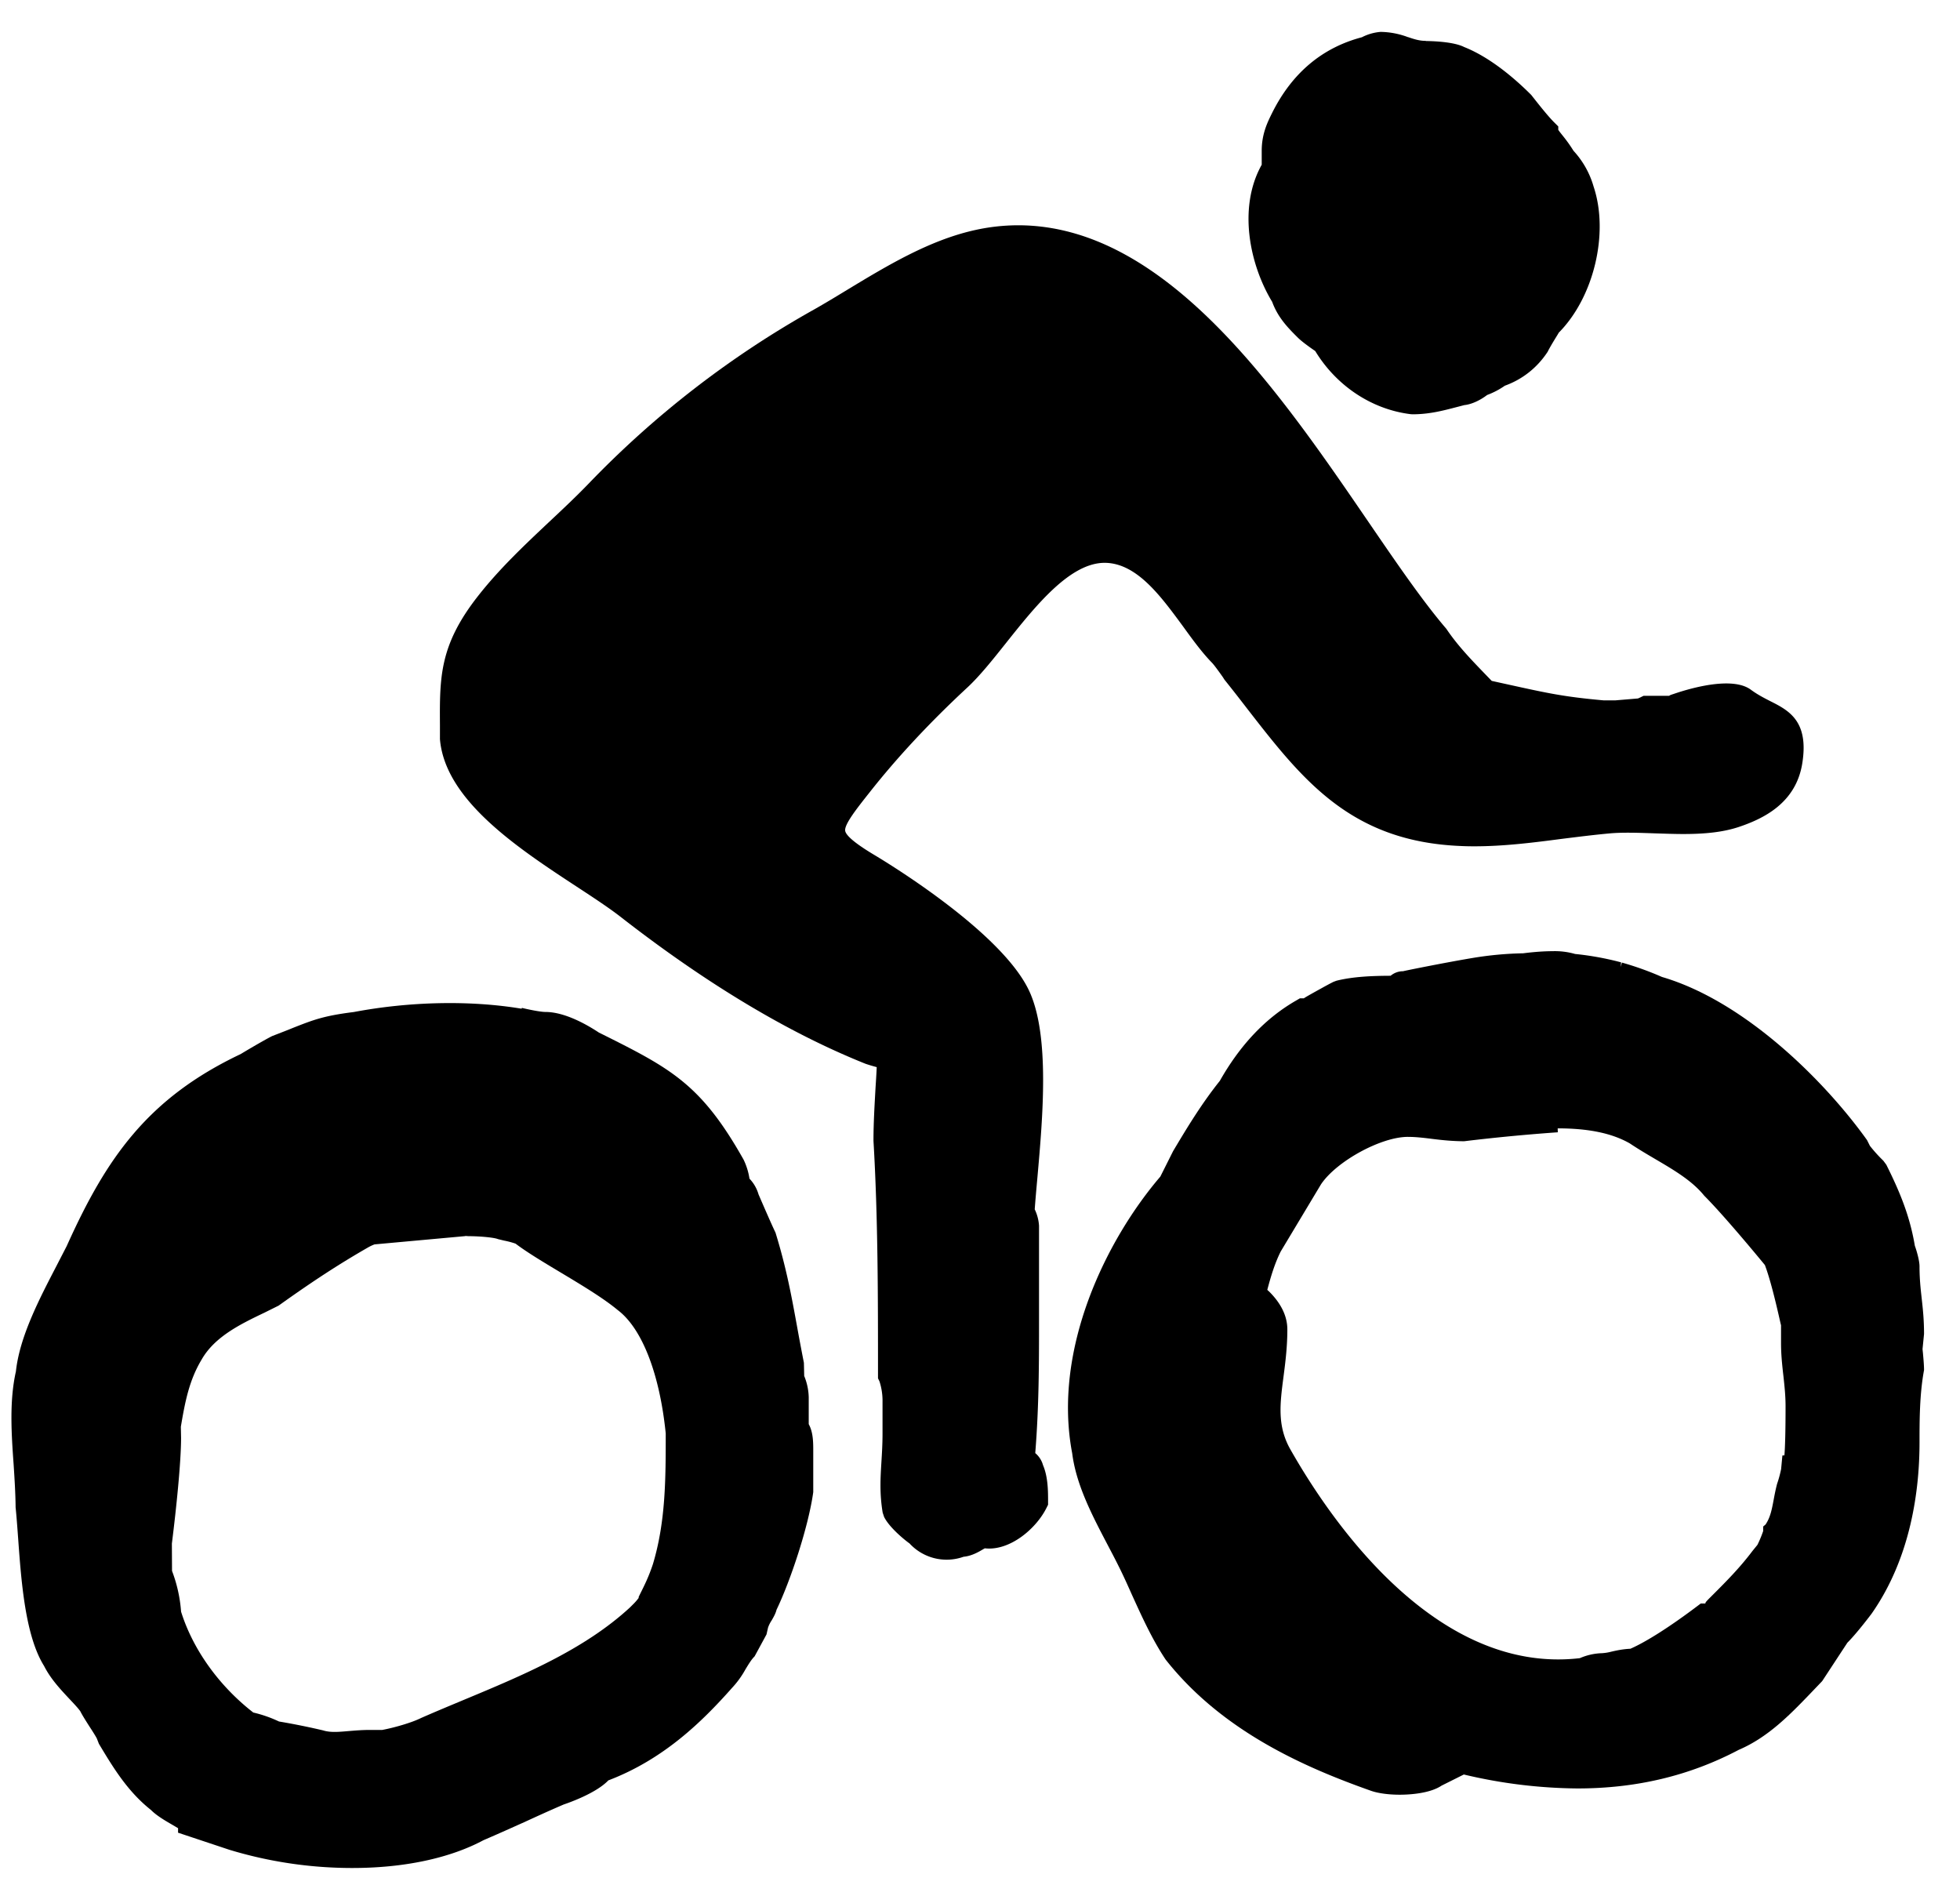
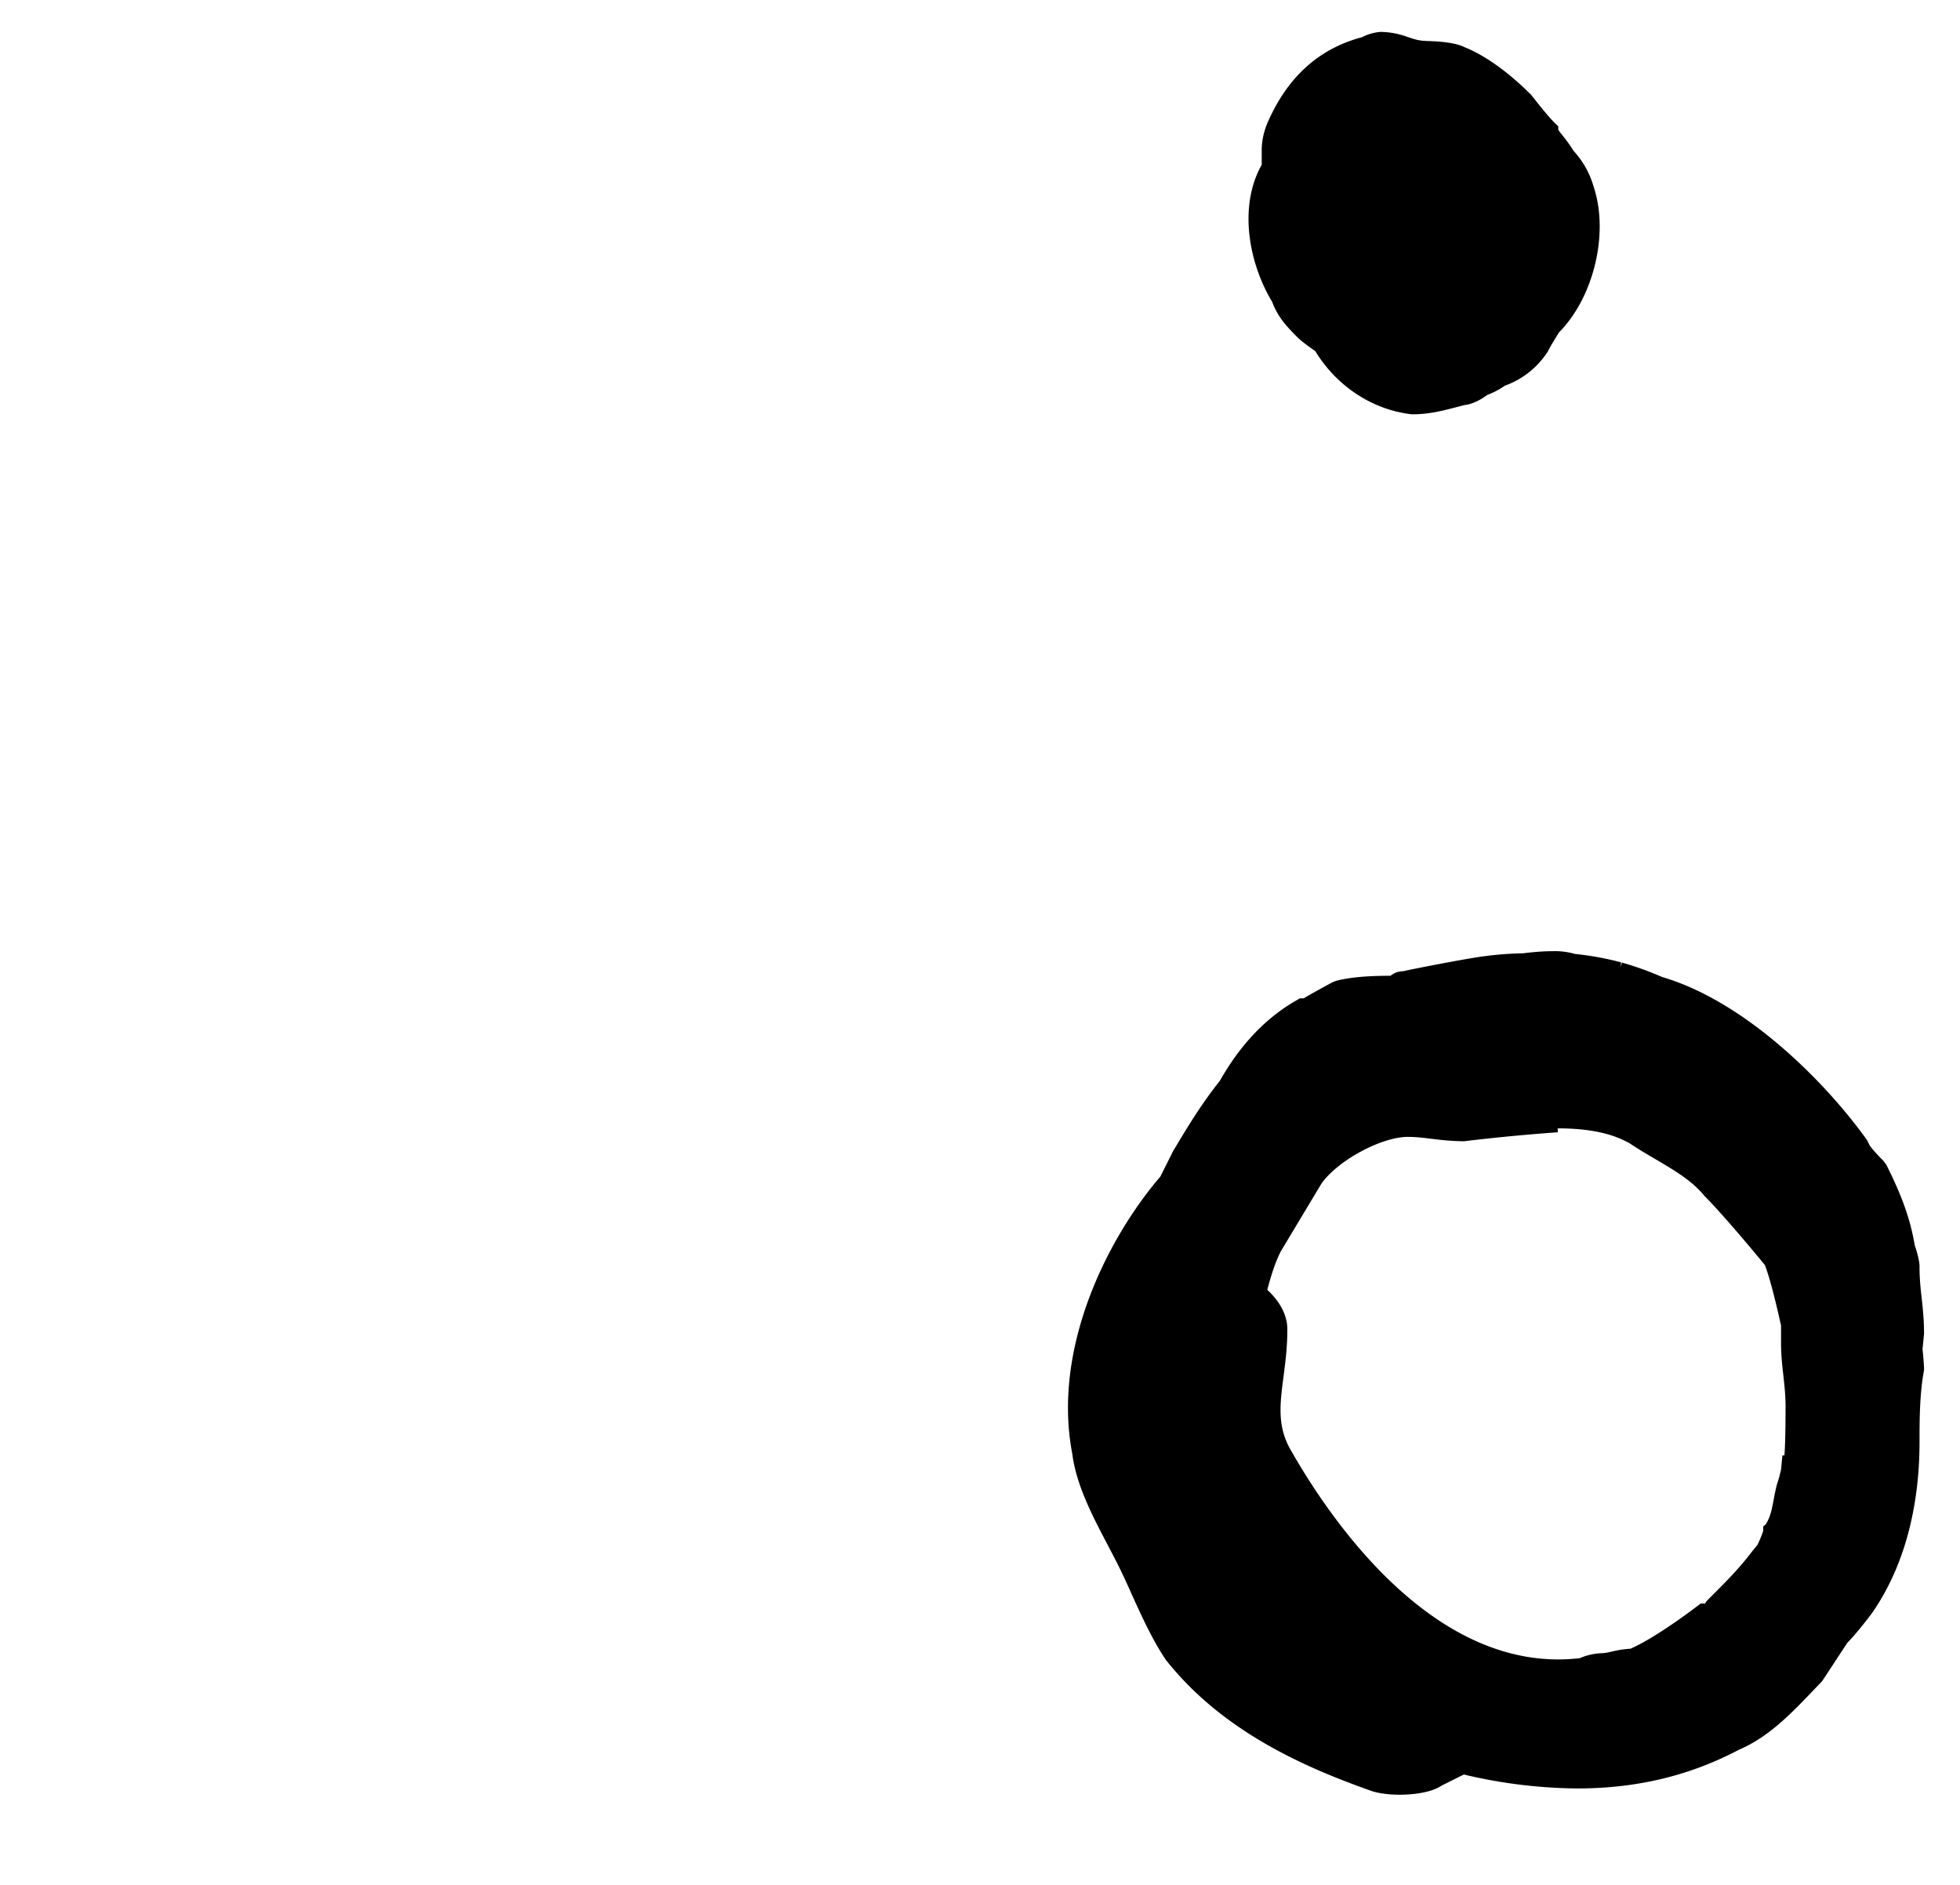
<svg xmlns="http://www.w3.org/2000/svg" id="category-kolo" viewBox="0 0 26 25">
  <g>
    <g>
      <g>
        <g>
-           <path fill="currentColor" d="M4.967 16.505l1.206-.11v-.002l.043.003c.16 0 .345.019.39.039l.083.02a1.1 1.1 0 0 1 .15.04c.149.113.365.243.594.38.28.168.569.341.76.5.325.244.558.848.638 1.637 0 .6 0 1.169-.17 1.734-.055.166-.11.276-.168.392l-.021.043v.013a.662.662 0 0 1-.062.073l-.053.053c-.609.562-1.426.902-2.216 1.231-.184.077-.367.153-.554.235-.128.064-.362.13-.517.159h-.172c-.089 0-.177.007-.262.014-.131.011-.248.024-.35-.008a9.387 9.387 0 0 0-.585-.118 1.693 1.693 0 0 0-.341-.119c-.455-.353-.802-.838-.958-1.338a1.906 1.906 0 0 0-.12-.54l-.002-.363c.059-.469.122-1.083.122-1.402l-.003-.147c.057-.339.112-.619.276-.892.175-.307.525-.474.834-.622l.187-.093c.462-.33.805-.553 1.192-.775a.587.587 0 0 1 .08-.037zm-.274-3.082c-.4.05-.536.104-.806.21-.072.03-.156.062-.277.109-.12.06-.416.237-.416.238-1.236.586-1.784 1.38-2.309 2.547l-.134.26c-.23.443-.491.943-.54 1.403-.088.392-.06.822-.03 1.238.012.188.024.372.026.565.012.115.022.253.033.403.042.58.094 1.3.345 1.701.085.168.212.304.324.424.064.068.125.132.156.176.026.052.073.126.12.2.031.047.079.122.099.16l.028.072c.186.31.378.63.69.877.074.075.185.14.282.196l.078.046v.06l.679.226a5.613 5.613 0 0 0 1.633.242c.687 0 1.294-.13 1.74-.369.21-.09.377-.166.543-.24.163-.075.327-.15.52-.233.085-.029.432-.152.593-.32.735-.28 1.245-.78 1.64-1.226a1.22 1.22 0 0 0 .18-.249c.04-.065.077-.128.12-.17l.158-.291.02-.089a.4.4 0 0 1 .049-.098c.025-.044.052-.09.064-.14.18-.374.422-1.092.487-1.56v-.54c0-.12 0-.253-.06-.362v-.356a.79.79 0 0 0-.06-.283l-.004-.175a29.389 29.389 0 0 1-.09-.477c-.073-.4-.141-.777-.287-1.25-.05-.102-.188-.421-.225-.507a.502.502 0 0 0-.12-.208.88.88 0 0 0-.078-.252c-.57-1.012-.971-1.213-1.92-1.686-.154-.102-.45-.273-.71-.273-.065 0-.222-.032-.311-.054l-.004.011c-.683-.114-1.485-.096-2.226.044z" />
-         </g>
+           </g>
        <g>
          <path fill="currentColor" d="M22.508 21.308c-.364.274-.674.47-.88.56-.102.005-.185.023-.254.039a.63.63 0 0 1-.124.02.79.79 0 0 0-.293.066c-1.942.226-3.345-1.894-3.845-2.778-.17-.307-.133-.596-.085-.962.024-.184.05-.392.05-.619 0-.174-.08-.342-.238-.5l-.028-.026c.046-.174.098-.349.178-.509l.534-.89c.204-.306.796-.63 1.152-.63.111 0 .223.014.334.028.128.016.26.029.412.03a24.705 24.705 0 0 1 1.244-.119l-.002-.052c.415 0 .722.066.956.199.109.073.224.141.338.208.252.148.49.288.65.486.257.257.705.798.805.92.105.279.21.797.214.797v.239c0 .157.016.3.032.44.014.129.028.256.028.398 0 .354-.007.547-.015.65l-.027.002-.017.18a1.564 1.564 0 0 1-.054.198c-.019.073-.032.14-.044.205-.026.138-.045.237-.108.332l-.032.027v.06a1.529 1.529 0 0 1-.076.183l-.065.08c-.172.228-.343.4-.582.638-.023.024-.059.06-.037.06h-.068zm2.984-4.085c-.014-.128-.029-.256-.029-.427 0-.076-.038-.207-.062-.273-.067-.398-.2-.717-.378-1.074l-.04-.054a1.929 1.929 0 0 1-.178-.197l-.038-.076c-.57-.797-1.63-1.845-2.72-2.164a4.058 4.058 0 0 0-.532-.191l-.015.058.004-.061a3.871 3.871 0 0 0-.61-.111.967.967 0 0 0-.298-.037c-.188 0-.38.027-.392.028a4.546 4.546 0 0 0-.663.061c-.35.058-.928.174-.928.177a.255.255 0 0 0-.166.06c-.23.001-.492.009-.719.066l-.04.015c-.04.02-.096.05-.157.084-.08.044-.228.126-.234.134h-.053l-.046.027c-.408.233-.746.59-1.016 1.067-.247.31-.434.62-.621.934l-.169.337c-.709.828-1.434 2.28-1.169 3.67.053.42.266.825.472 1.218.05.095.1.19.147.285.057.113.114.24.172.37.132.29.268.592.448.862.753.956 1.853 1.433 2.73 1.743.096.032.23.05.376.05.14 0 .403-.018.556-.121l.294-.147a6.704 6.704 0 0 0 1.507.185c.787 0 1.491-.17 2.14-.512.388-.166.678-.466.935-.732l.172-.18.334-.509c.128-.128.31-.37.322-.386.525-.75.635-1.649.635-2.27 0-.285 0-.64.06-.96 0-.067-.008-.15-.015-.23a3.98 3.98 0 0 1-.005-.049l.02-.2c0-.187-.015-.328-.031-.47z" />
        </g>
        <g>
-           <path fill="currentColor" d="M13.506 2.988a2.65 2.65 0 0 0-.579.065c-.603.135-1.158.47-1.695.795-.146.089-.29.176-.433.257a12.84 12.84 0 0 0-2.992 2.311c-.168.174-.345.34-.522.506-.325.306-.661.622-.946.986-.509.65-.507 1.072-.503 1.71v.186c.068.811 1.038 1.447 1.817 1.958.217.142.422.277.572.393 1.14.889 2.233 1.545 3.258 1.955.044.015.095.03.147.044-.004.092-.01.184-.016.277-.013.234-.027.468-.027.7.06 1.012.06 2.075.06 3.103v.047l.02.042a.838.838 0 0 1 .04.27v.42c0 .145-.008.268-.015.382-.013.213-.025.415.017.668l.019.057c.075.15.293.321.337.351a.669.669 0 0 0 .717.177c.108-.01.2-.064.262-.101l.02-.011c.329.038.68-.258.818-.536l.021-.042v-.047c0-.13 0-.321-.067-.478a.32.32 0 0 0-.103-.16c.05-.623.05-1.2.05-1.758v-1.258a.592.592 0 0 0-.057-.217c.009-.127.022-.272.036-.427.07-.792.167-1.878-.11-2.471-.364-.778-1.868-1.69-2.038-1.793-.255-.151-.39-.262-.402-.328-.016-.083.155-.299.32-.507.365-.464.802-.933 1.299-1.394.164-.152.334-.365.513-.59.398-.5.85-1.065 1.31-1.065.354.002.634.307.885.636.055.072.108.144.16.215.128.177.25.343.379.475.033.034.118.154.142.188l.023.036c.102.127.2.253.294.375.738.951 1.376 1.772 2.842 1.831.06.003.119.004.178.004.397 0 .79-.05 1.171-.1.21-.026.423-.053.634-.072.178-.015.38-.007.586 0 .127.004.256.009.383.009.311 0 .537-.029.73-.092.323-.108.763-.313.847-.847.09-.564-.184-.702-.426-.824-.082-.042-.168-.086-.255-.15-.235-.176-.764-.035-1.028.056-.038.012-.066.023-.05.024h-.347l-.042.021-.032.014-.142.012-.155.013h-.162c-.52-.047-.731-.093-1.24-.205l-.241-.053-.083-.086c-.19-.197-.37-.383-.519-.605-.31-.361-.66-.872-1.03-1.413-1.2-1.755-2.695-3.939-4.65-3.939z" />
-         </g>
+           </g>
        <g>
          <path fill="currentColor" d="M18.678.493a1.063 1.063 0 0 0-.363-.07.655.655 0 0 0-.249.071c-.525.138-.925.473-1.189 1-.062.125-.14.28-.14.506v.185c-.32.571-.158 1.33.139 1.819.076.21.215.35.34.474.055.055.168.135.231.178.28.461.748.773 1.263.837l.025.002c.224 0 .402-.047.59-.096l.1-.026c.101-.01.218-.069.302-.134a1.04 1.04 0 0 0 .235-.123c.23-.083.427-.235.568-.45.051-.102.149-.25.146-.252.467-.47.67-1.32.464-1.938A1.18 1.18 0 0 0 20.873 2a1.918 1.918 0 0 0-.133-.188c-.026-.033-.052-.064-.069-.09v-.045l-.058-.058c-.09-.09-.233-.274-.3-.359-.213-.214-.544-.499-.89-.636-.126-.064-.366-.078-.508-.08V.542c-.088 0-.154-.022-.237-.05z" />
        </g>
      </g>
    </g>
  </g>
</svg>